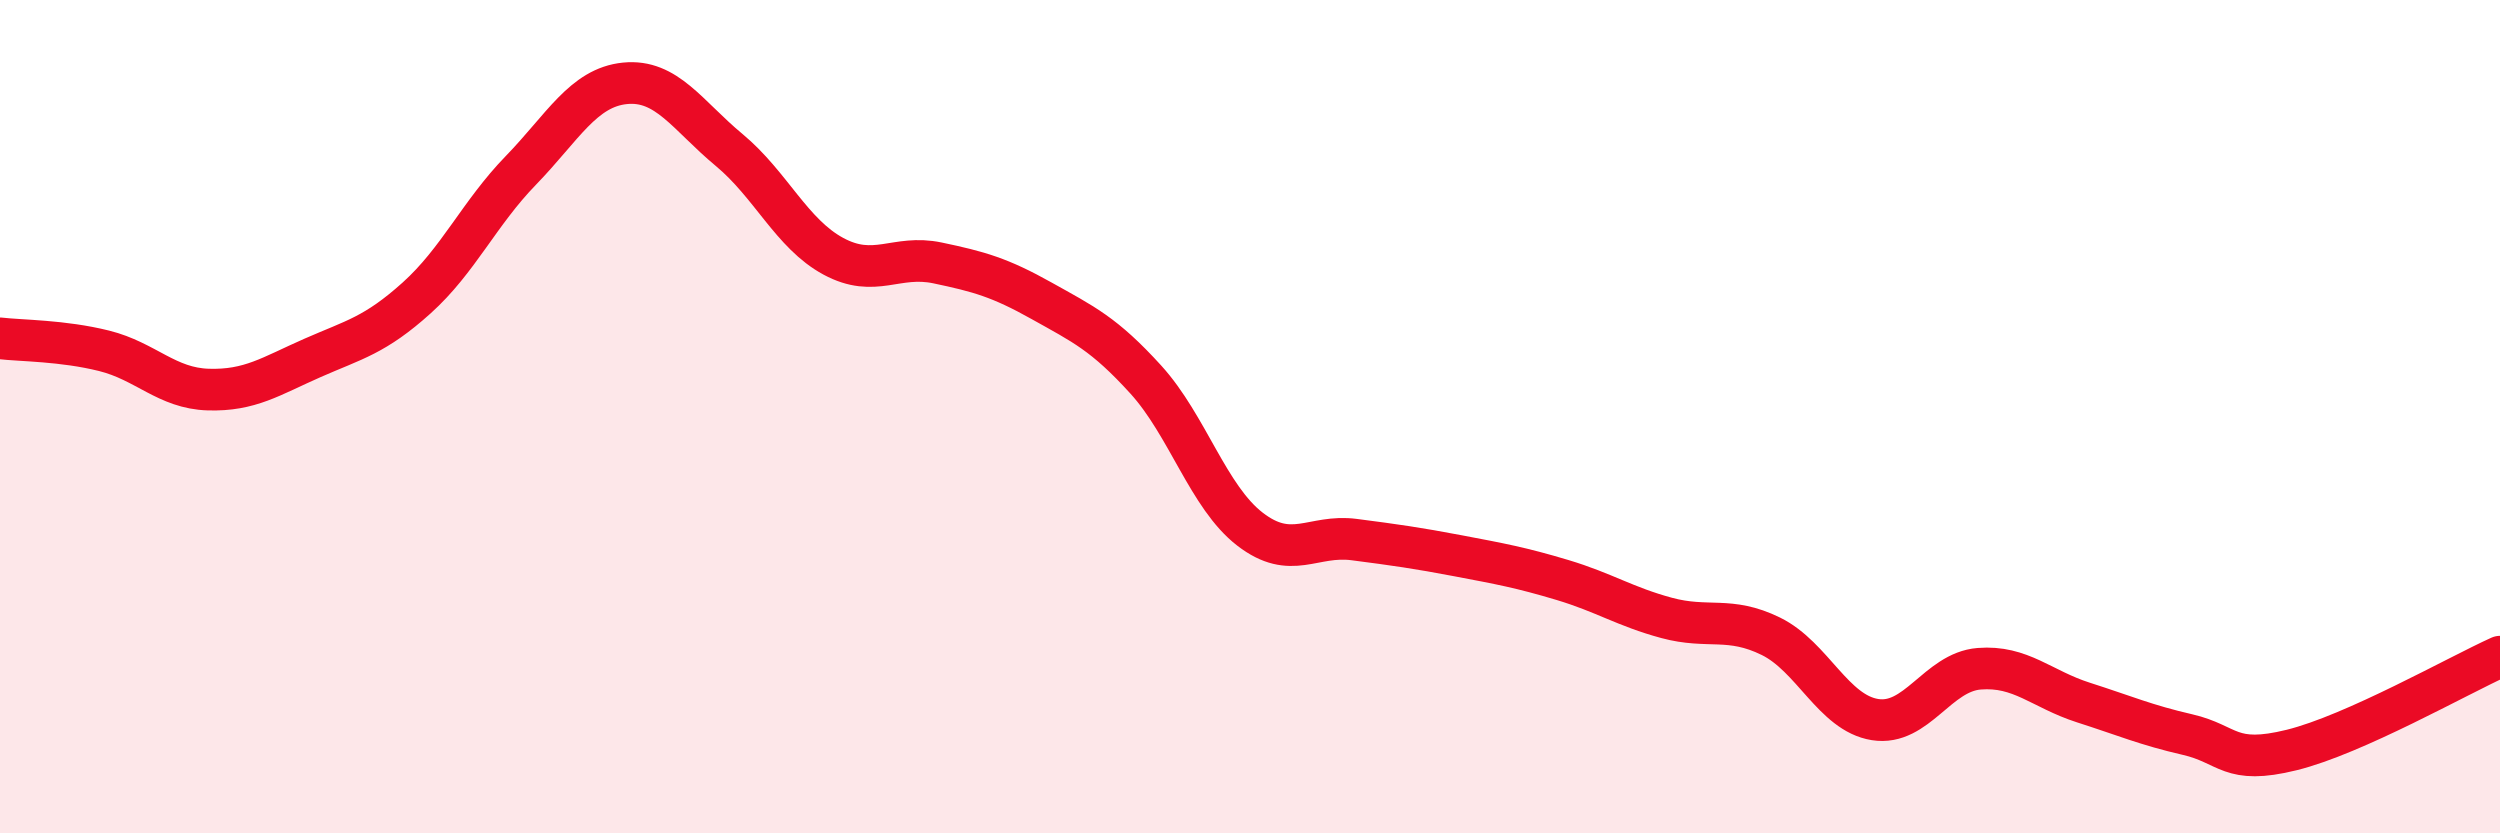
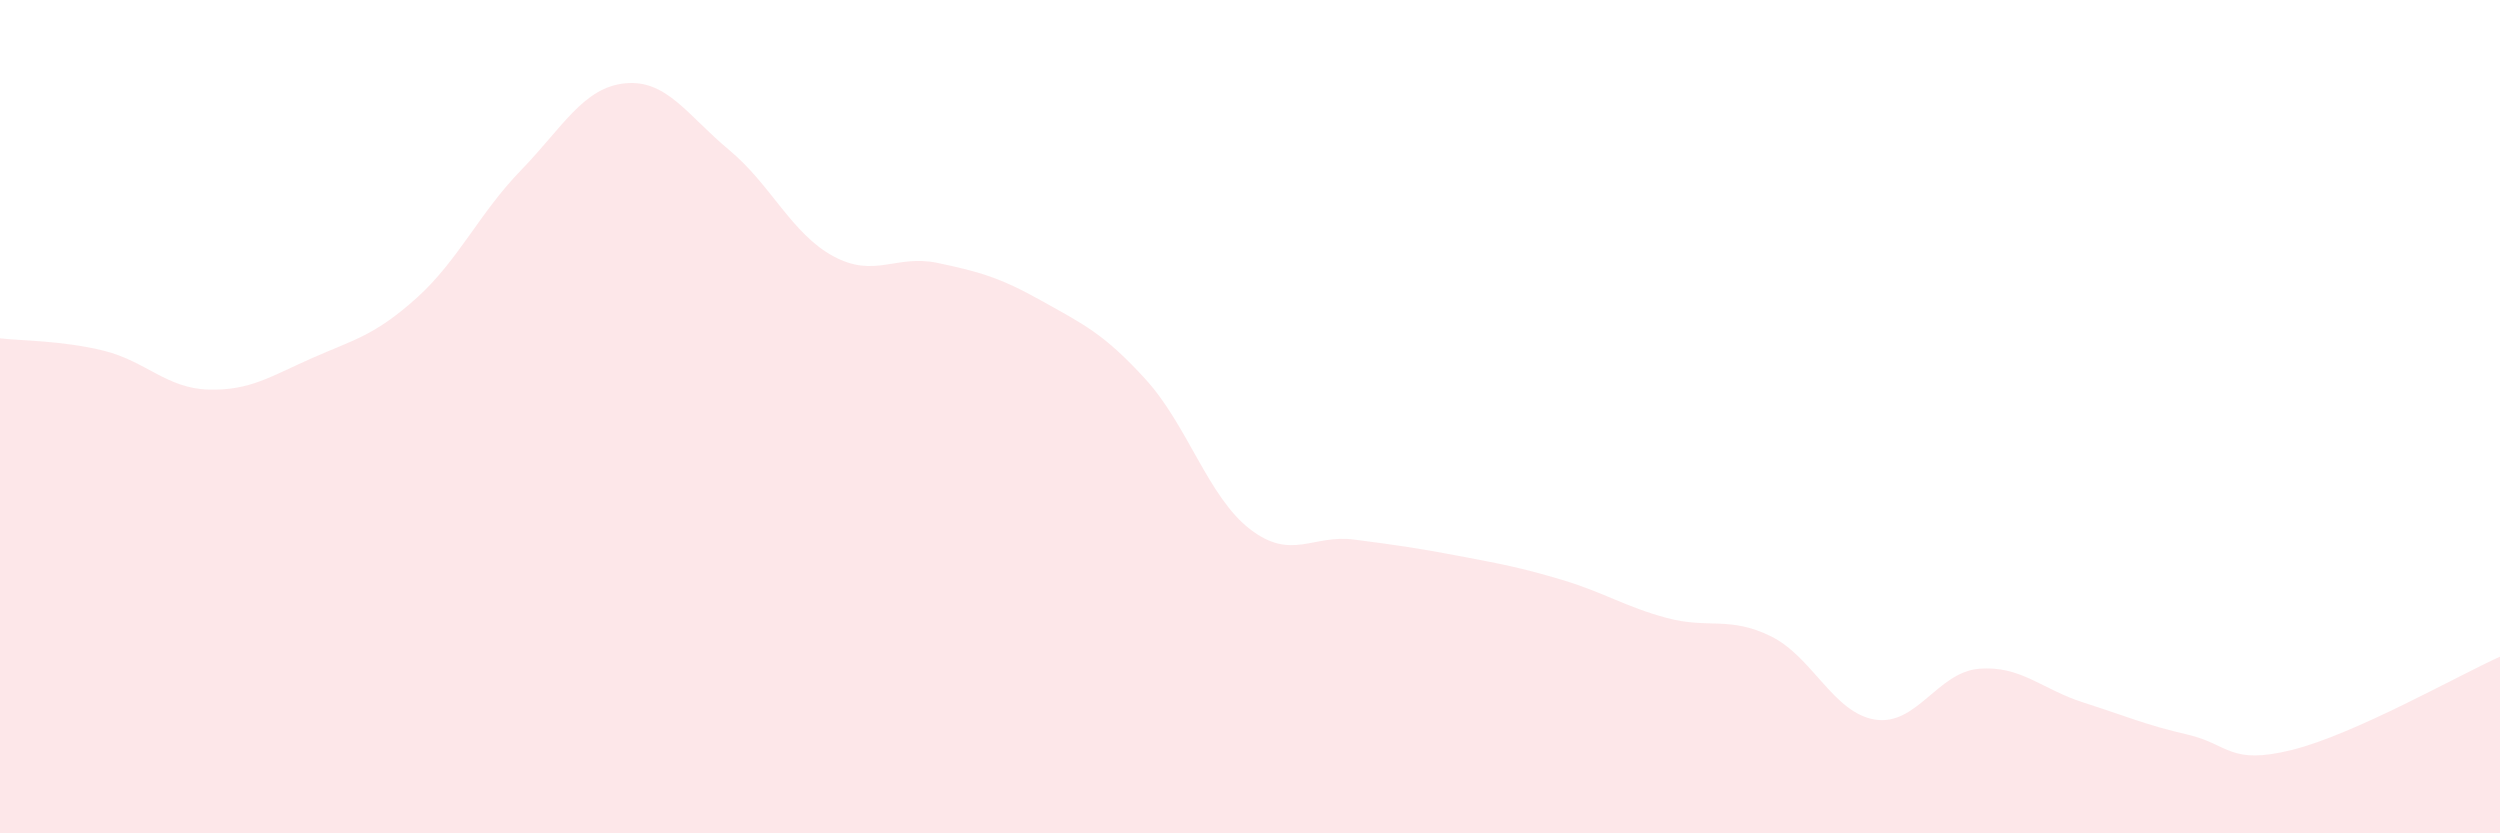
<svg xmlns="http://www.w3.org/2000/svg" width="60" height="20" viewBox="0 0 60 20">
  <path d="M 0,8.12 C 0.5,8.18 1.5,8.17 2.5,8.42 C 3.5,8.67 4,9.32 5,9.35 C 6,9.38 6.5,9.03 7.5,8.59 C 8.5,8.15 9,8.05 10,7.15 C 11,6.25 11.5,5.12 12.5,4.09 C 13.5,3.06 14,2.1 15,2 C 16,1.9 16.5,2.77 17.5,3.6 C 18.5,4.43 19,5.61 20,6.15 C 21,6.69 21.5,6.1 22.5,6.31 C 23.5,6.52 24,6.66 25,7.22 C 26,7.78 26.5,8.01 27.5,9.11 C 28.5,10.21 29,11.93 30,12.7 C 31,13.47 31.5,12.82 32.5,12.95 C 33.5,13.08 34,13.15 35,13.34 C 36,13.53 36.5,13.62 37.5,13.92 C 38.5,14.22 39,14.56 40,14.83 C 41,15.1 41.5,14.78 42.5,15.27 C 43.5,15.76 44,17.11 45,17.27 C 46,17.43 46.5,16.13 47.5,16.05 C 48.5,15.97 49,16.54 50,16.86 C 51,17.18 51.5,17.4 52.5,17.63 C 53.5,17.86 53.5,18.37 55,18 C 56.5,17.63 59,16.21 60,15.76L60 20L0 20Z" fill="#EB0A25" opacity="0.1" stroke-linecap="round" stroke-linejoin="round" />
-   <path d="M 0,8.12 C 0.5,8.18 1.5,8.17 2.5,8.42 C 3.5,8.67 4,9.32 5,9.35 C 6,9.38 6.5,9.03 7.5,8.59 C 8.5,8.15 9,8.05 10,7.15 C 11,6.25 11.5,5.12 12.5,4.09 C 13.5,3.06 14,2.1 15,2 C 16,1.9 16.5,2.77 17.5,3.6 C 18.5,4.43 19,5.61 20,6.15 C 21,6.69 21.5,6.1 22.5,6.31 C 23.5,6.52 24,6.66 25,7.22 C 26,7.78 26.5,8.01 27.5,9.11 C 28.5,10.21 29,11.93 30,12.7 C 31,13.47 31.5,12.82 32.5,12.95 C 33.5,13.08 34,13.15 35,13.34 C 36,13.53 36.5,13.62 37.5,13.92 C 38.5,14.22 39,14.56 40,14.83 C 41,15.1 41.5,14.78 42.5,15.27 C 43.5,15.76 44,17.11 45,17.27 C 46,17.43 46.5,16.13 47.5,16.05 C 48.5,15.97 49,16.54 50,16.86 C 51,17.18 51.5,17.4 52.5,17.63 C 53.5,17.86 53.5,18.37 55,18 C 56.5,17.63 59,16.21 60,15.76" stroke="#EB0A25" stroke-width="1" fill="none" stroke-linecap="round" stroke-linejoin="round" />
</svg>